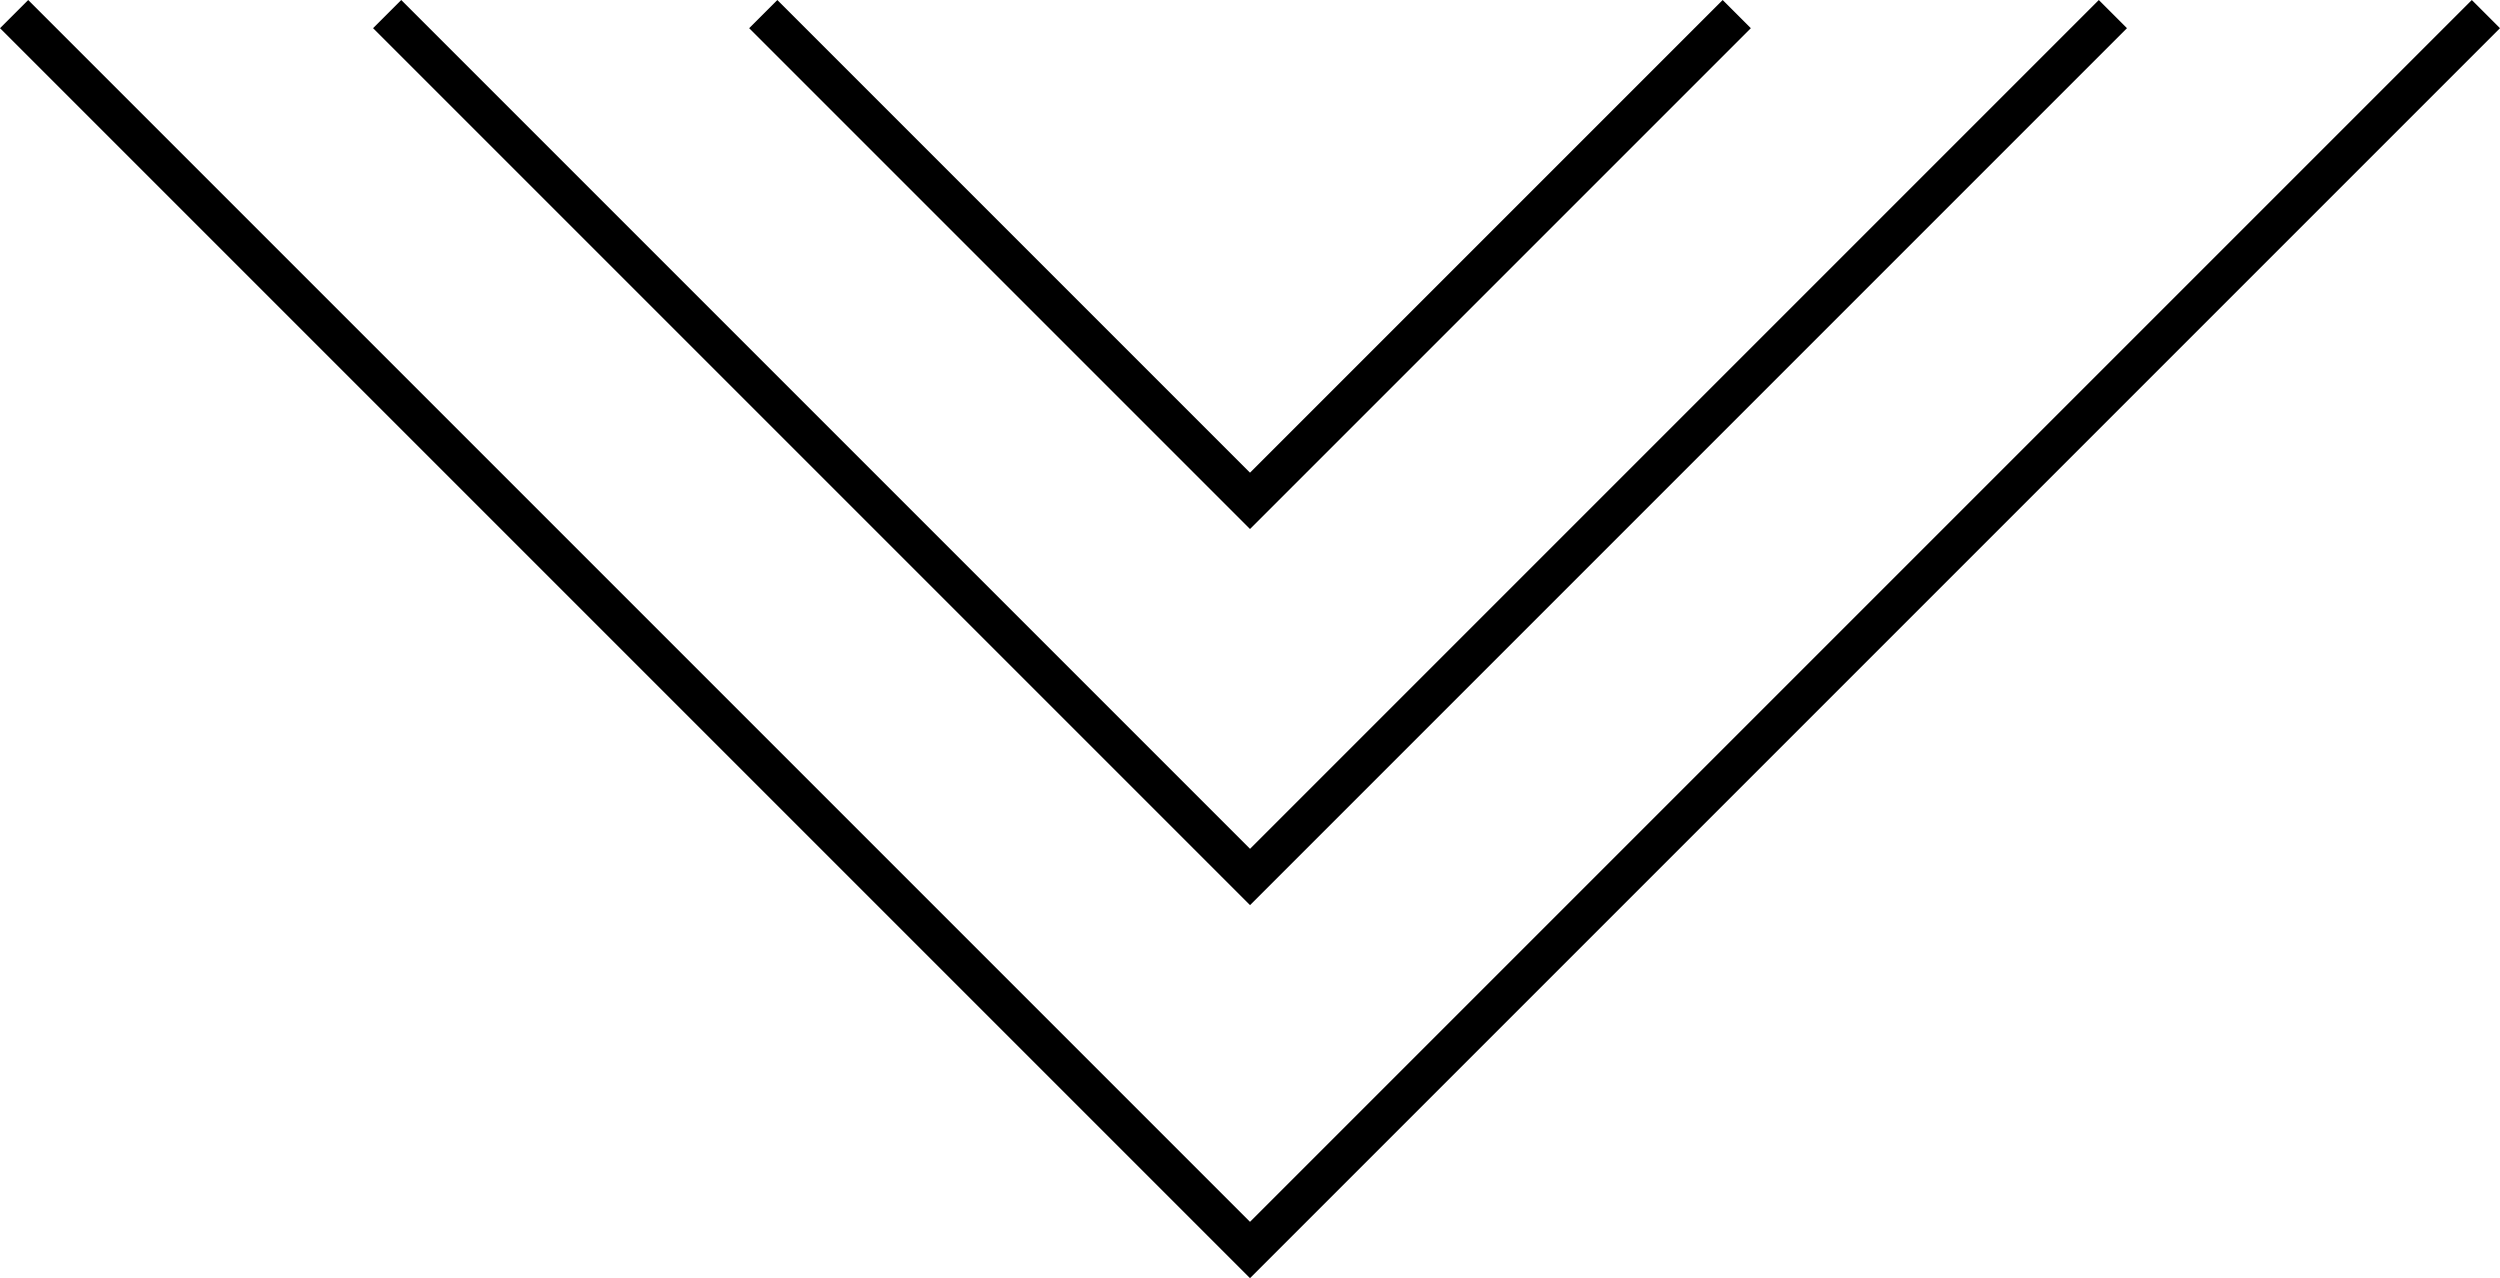
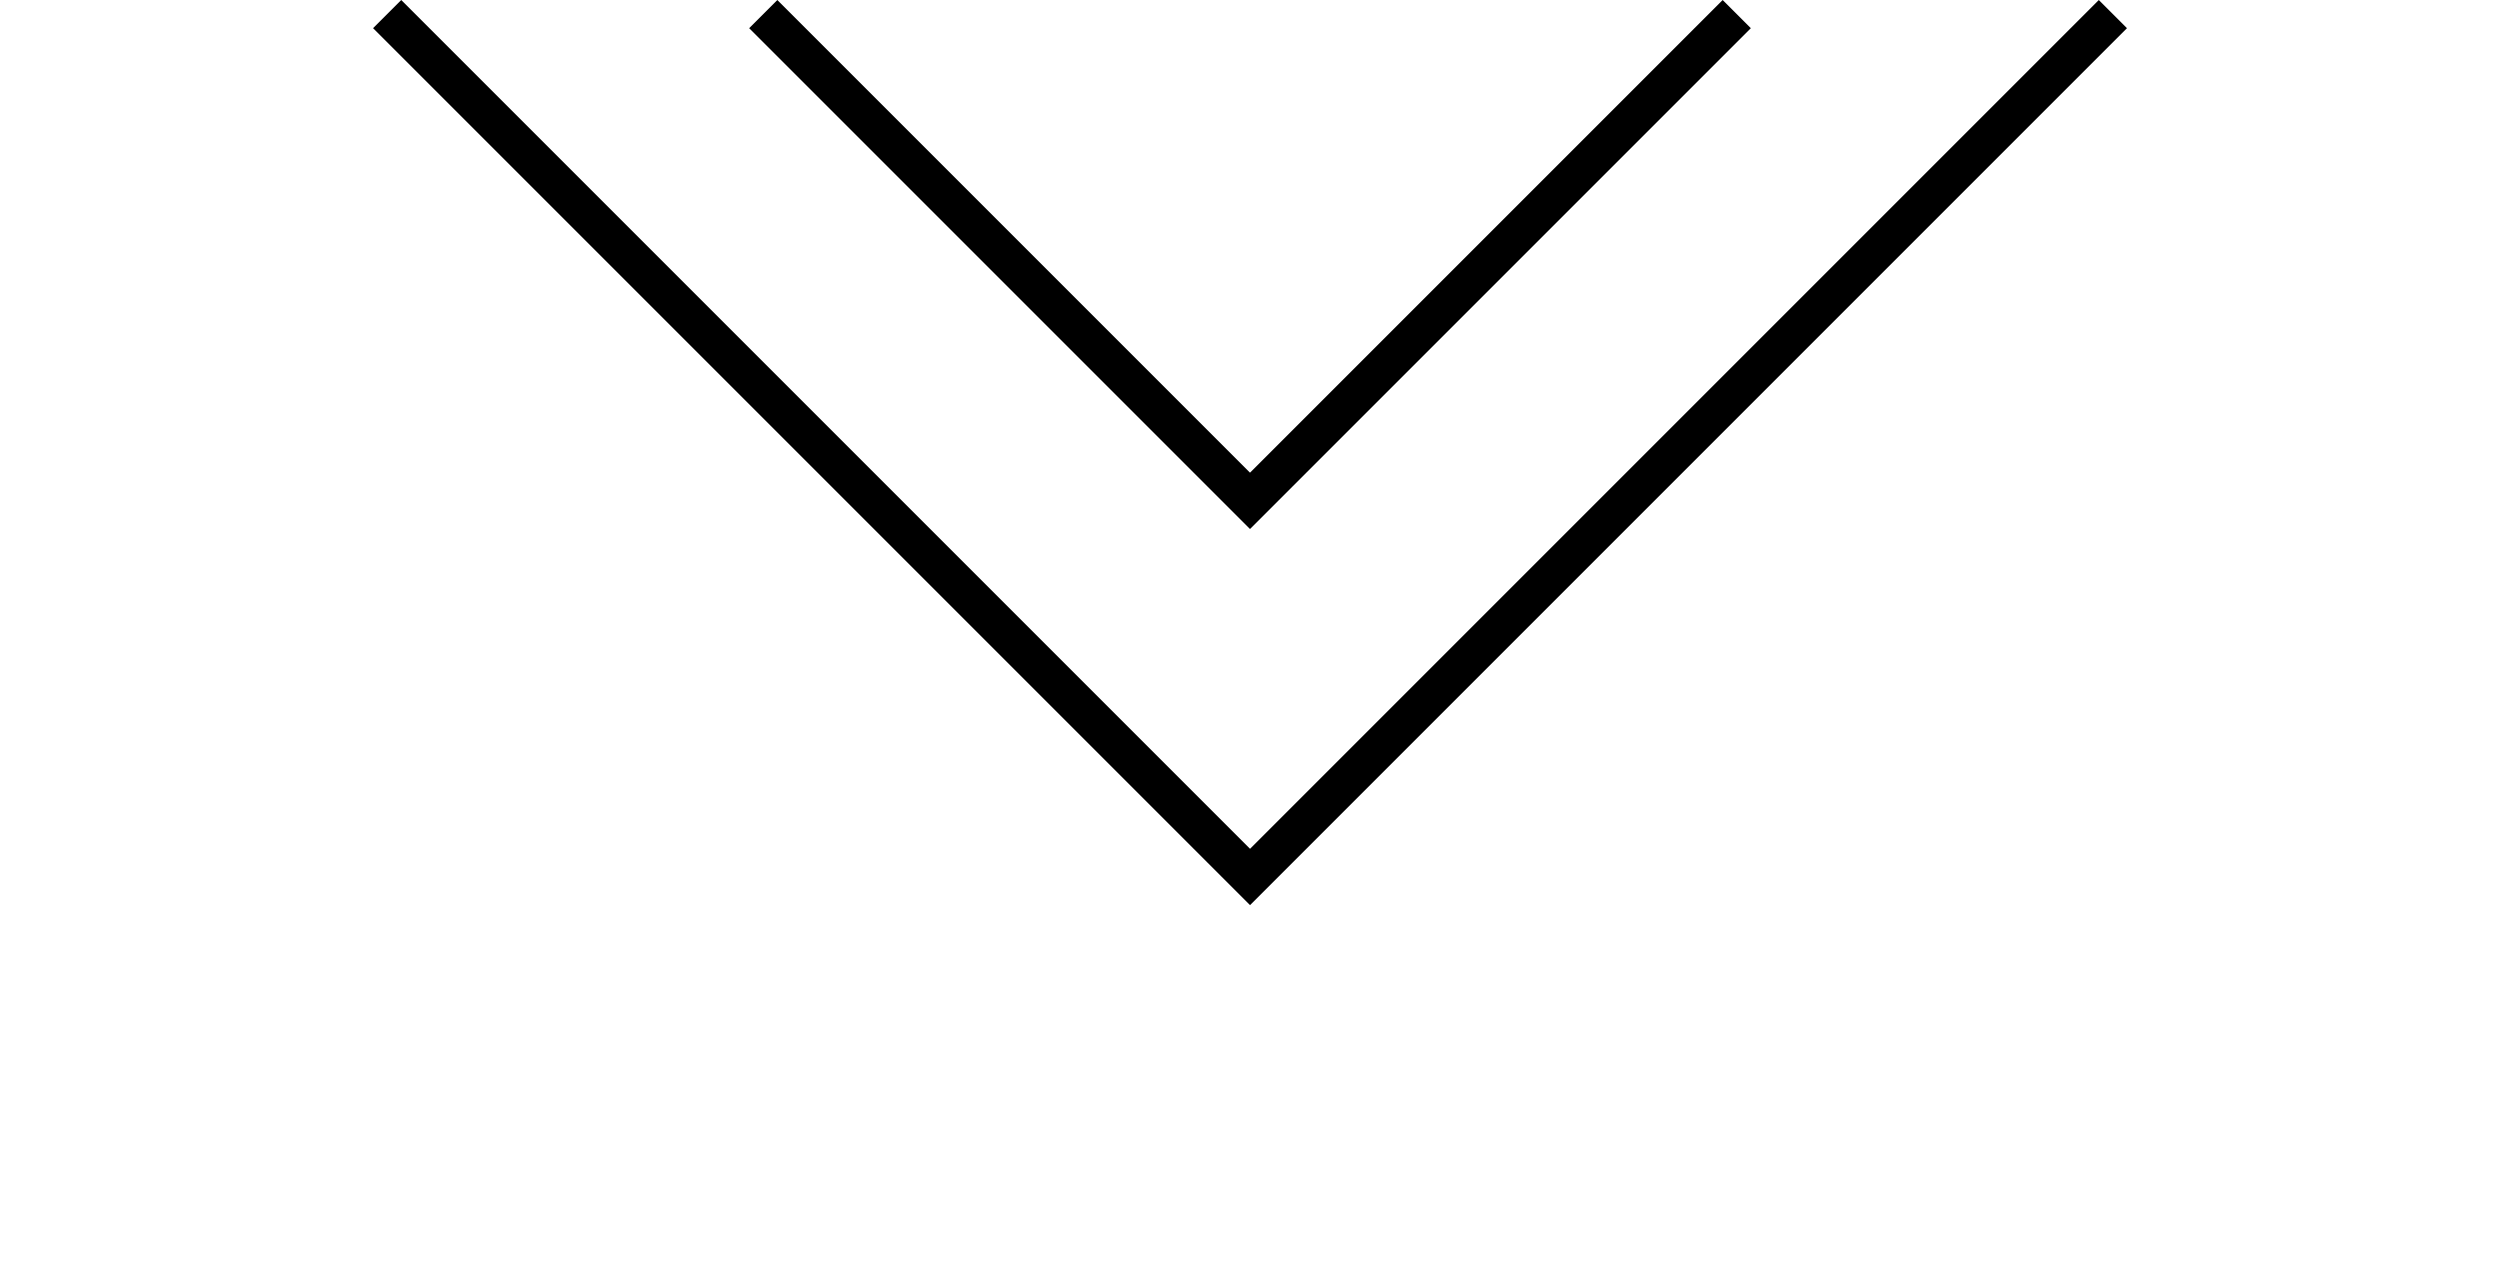
<svg xmlns="http://www.w3.org/2000/svg" width="62.758" height="32.086" viewBox="0 0 62.758 32.086">
  <g id="Grupo_71" data-name="Grupo 71" transform="translate(2213.043 -773.146) rotate(90)">
-     <path id="Trazado_665" data-name="Trazado 665" d="M773.5,2150.639l31.025,31.025L773.5,2212.689" fill="none" stroke="#000" stroke-width="1" />
    <path id="Trazado_666" data-name="Trazado 666" d="M773.5,2167.5l21.661,21.66L773.5,2210.821" transform="translate(0 -7.497)" fill="none" stroke="#000" stroke-width="1" />
    <path id="Trazado_667" data-name="Trazado 667" d="M773.5,2184.5l12.219,12.219L773.5,2208.938" transform="translate(0 -15.055)" fill="none" stroke="#000" stroke-width="1" />
  </g>
</svg>